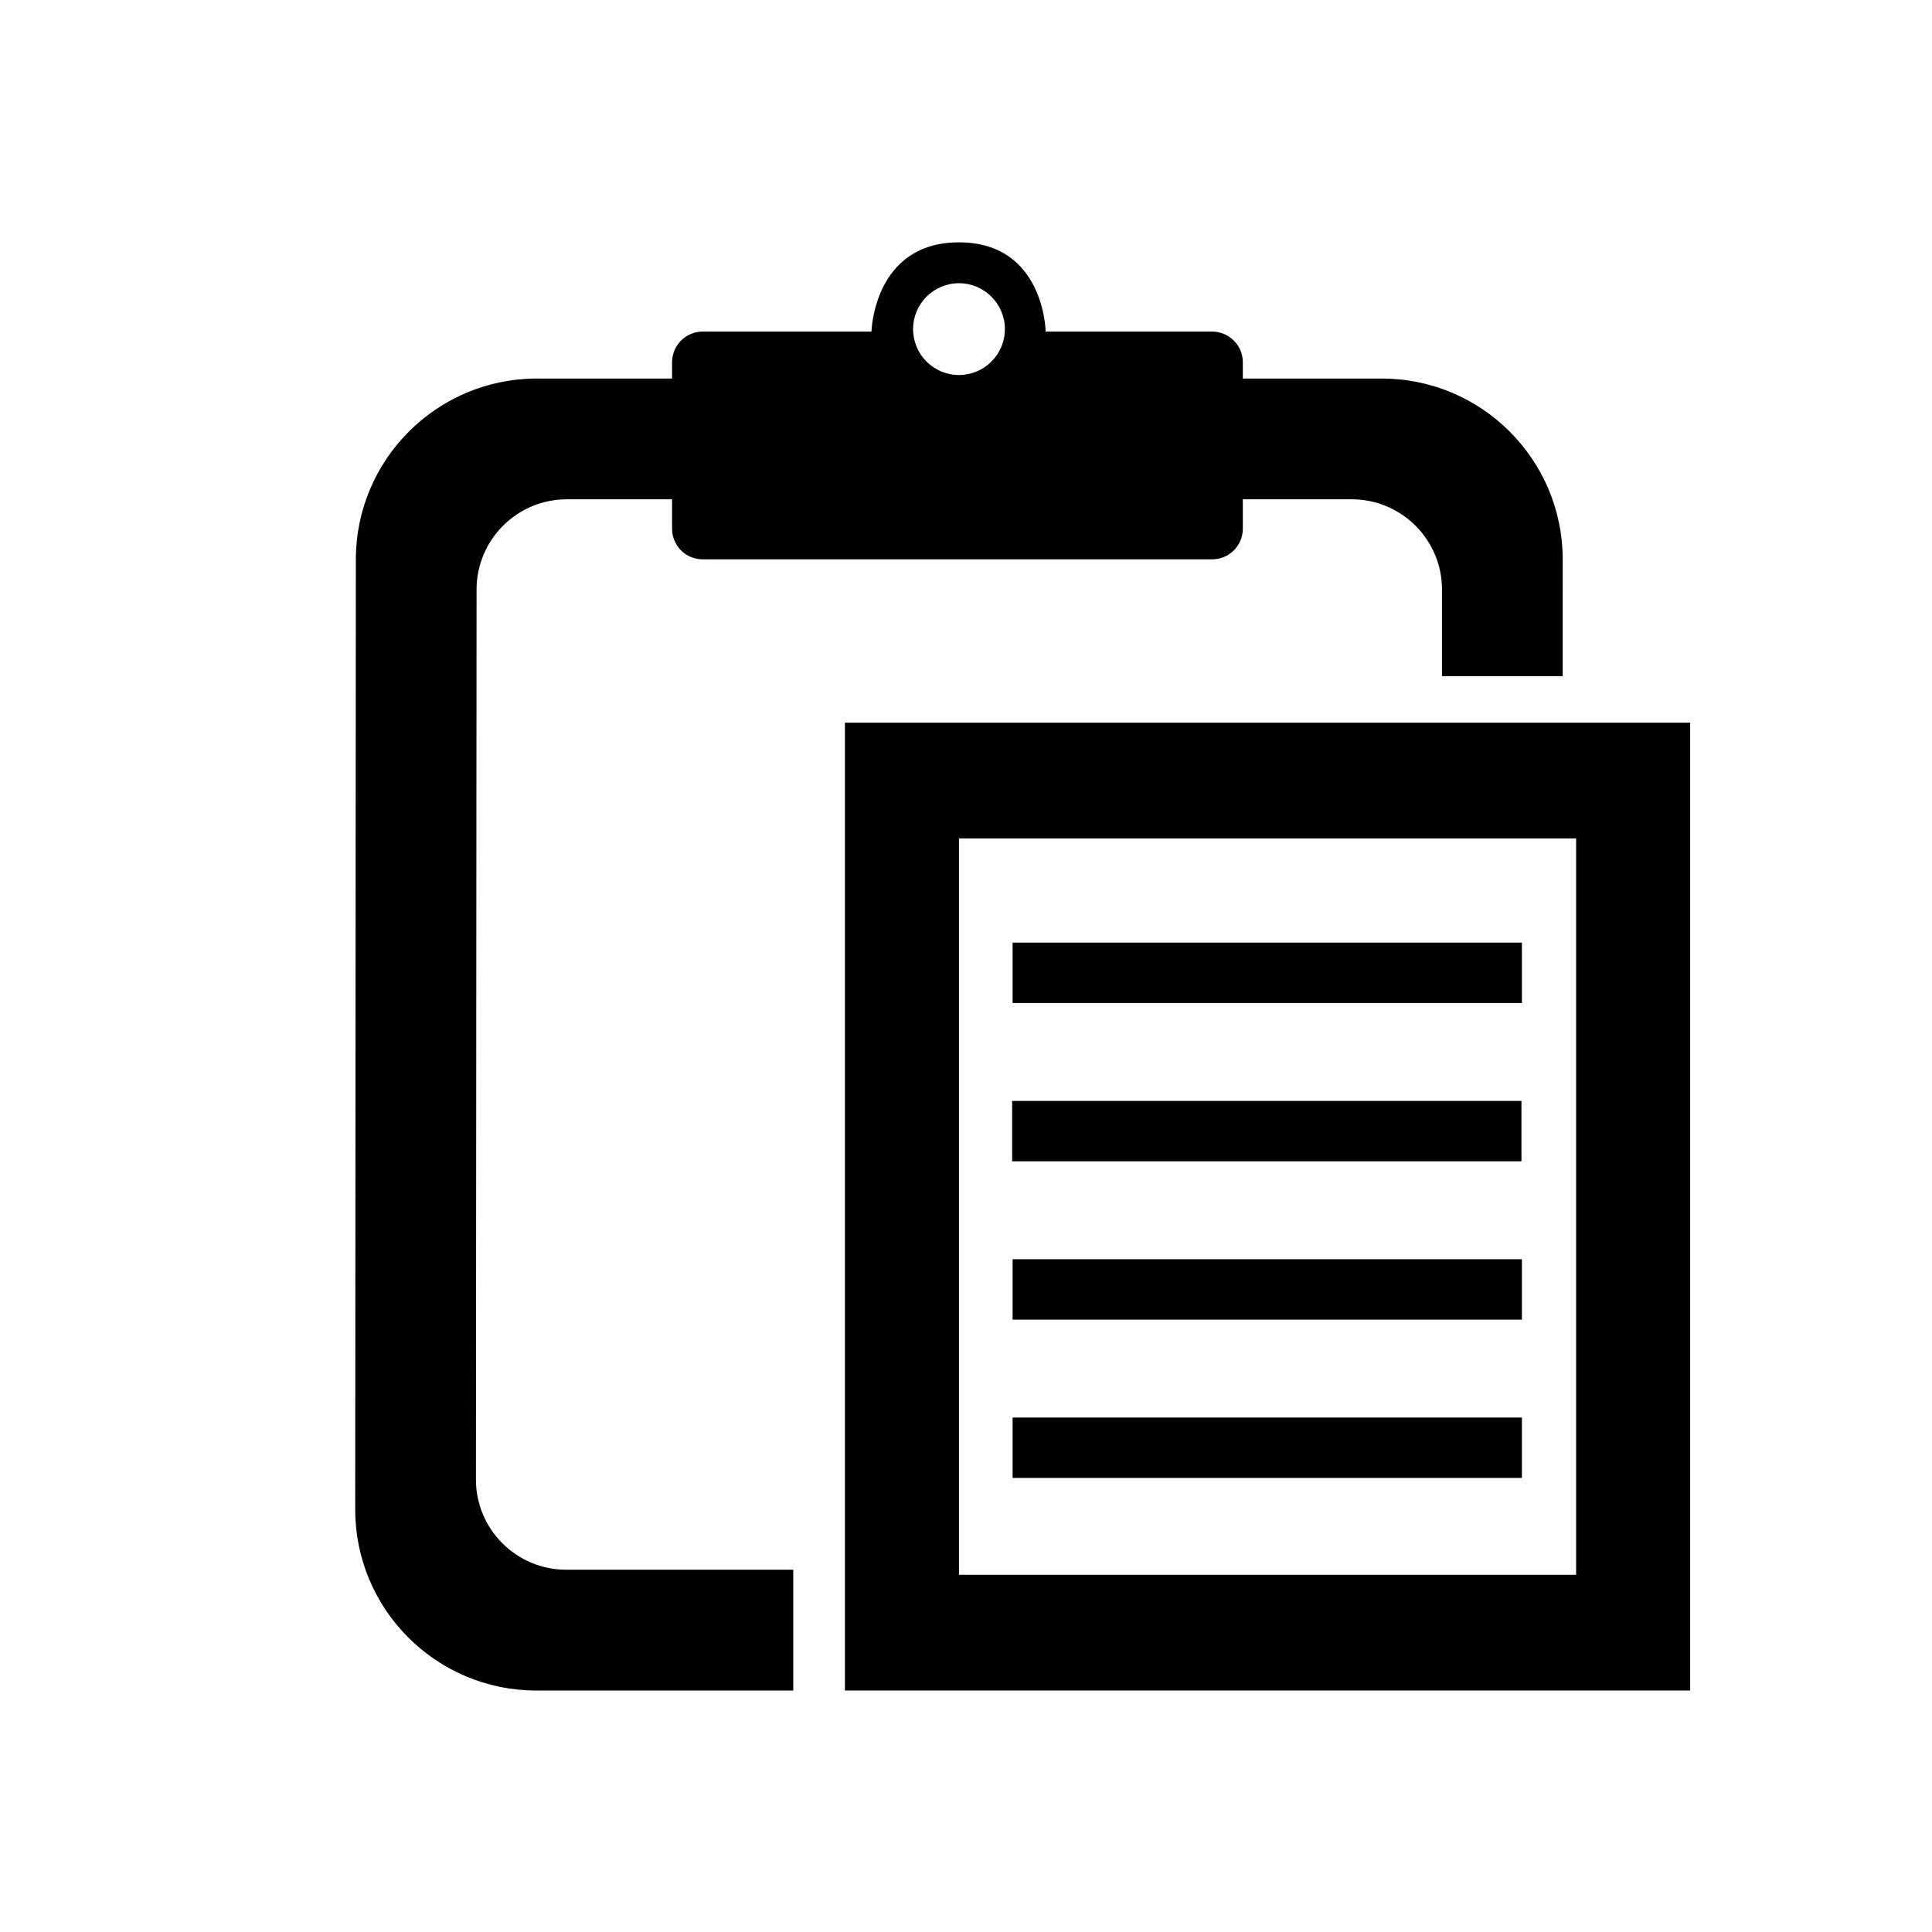
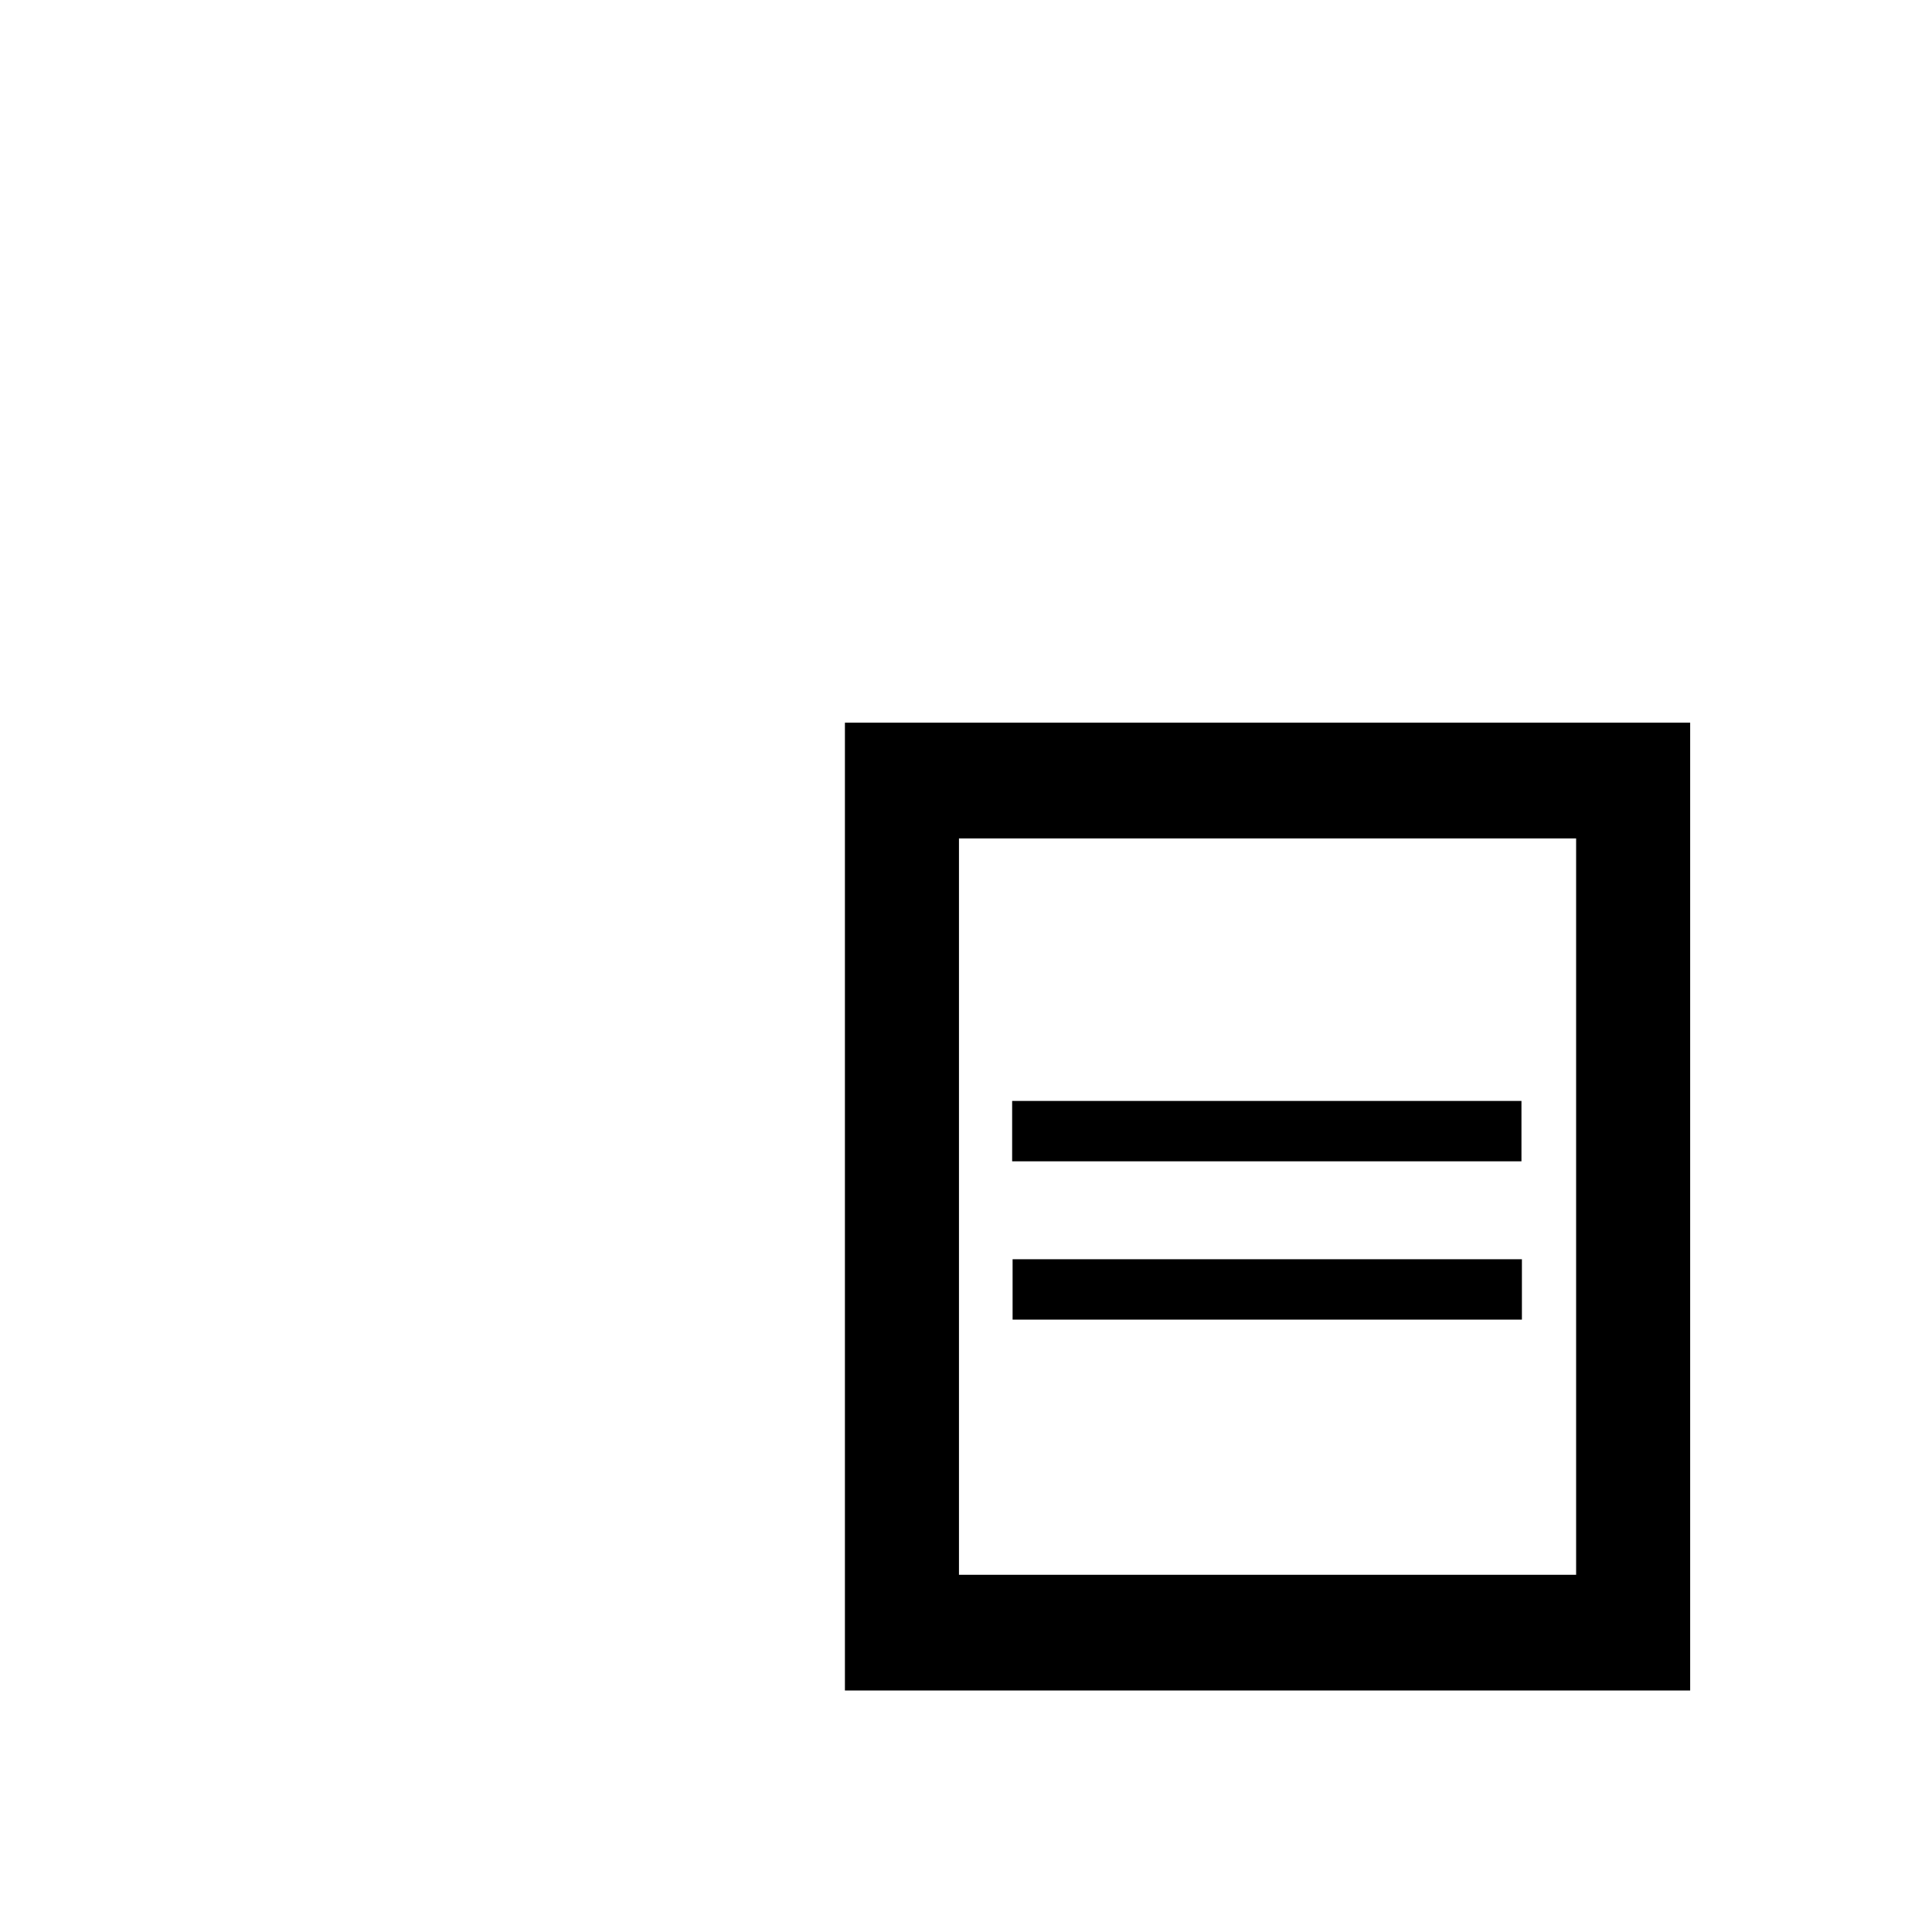
<svg xmlns="http://www.w3.org/2000/svg" xmlns:ns1="http://www.serif.com/" fill="#000000" width="800px" height="800px" viewBox="0 0 64 64" version="1.1" xml:space="preserve" style="fill-rule:evenodd;clip-rule:evenodd;stroke-linejoin:round;stroke-miterlimit:2;">
  <g transform="matrix(1,0,0,1,-832,-320)">
-     <rect id="Icons" x="0" y="0" width="1280" height="800" style="fill:none;" />
    <g id="Icons1" ns1:id="Icons">
      <g id="Strike">
            </g>
      <g id="H1">
            </g>
      <g id="H2">
            </g>
      <g id="H3">
            </g>
      <g id="list-ul">
            </g>
      <g id="hamburger-1">
            </g>
      <g id="hamburger-2">
            </g>
      <g id="list-ol">
            </g>
      <g id="list-task">
            </g>
      <g id="trash">
            </g>
      <g id="vertical-menu">
            </g>
      <g id="horizontal-menu">
            </g>
      <g id="sidebar-2">
            </g>
      <g id="Pen">
            </g>
      <g id="Pen1" ns1:id="Pen">
            </g>
      <g id="clock">
            </g>
      <g id="external-link">
            </g>
      <g id="hr">
            </g>
      <g id="info">
            </g>
      <g id="warning">
            </g>
      <g id="plus-circle">
            </g>
      <g id="minus-circle">
            </g>
      <g id="vue">
            </g>
      <g id="cog">
            </g>
      <g id="logo">
            </g>
      <g id="radio-check">
            </g>
      <g id="eye-slash">
            </g>
      <g id="eye">
            </g>
      <g id="toggle-off">
            </g>
      <g id="shredder">
            </g>
      <g id="spinner--loading--dots-" ns1:id="spinner [loading, dots]">
            </g>
      <g id="react">
            </g>
      <g id="check-selected">
            </g>
      <g id="turn-off">
            </g>
      <g id="code-block">
            </g>
      <g id="user">
            </g>
      <g id="coffee-bean">
            </g>
      <g transform="matrix(0.638,0.369,-0.369,0.638,785.021,-208.975)">
        <g id="coffee-beans">
          <g id="coffee-bean1" ns1:id="coffee-bean">
                    </g>
        </g>
      </g>
      <g id="coffee-bean-filled">
            </g>
      <g transform="matrix(0.638,0.369,-0.369,0.638,913.062,-208.975)">
        <g id="coffee-beans-filled">
          <g id="coffee-bean2" ns1:id="coffee-bean">
                    </g>
        </g>
      </g>
      <g id="clipboard">
            </g>
      <g id="clipboard-paste" transform="matrix(1,0,0,1,128.021,1.354)">
        <g transform="matrix(1,0,0,1,-0.011,0)">
          <g transform="matrix(2.051,0,0,1,348.221,82.872)">
-             <rect x="189.816" y="267" width="8.226" height="2" style="fill-rule:nonzero;" />
-           </g>
+             </g>
          <g transform="matrix(2.051,0,0,1,348.206,88.116)">
            <rect x="189.816" y="267" width="8.226" height="2" style="fill-rule:nonzero;" />
          </g>
          <g transform="matrix(2.051,0,0,1,348.221,93.36)">
            <rect x="189.816" y="267" width="8.226" height="2" style="fill-rule:nonzero;" />
          </g>
          <g transform="matrix(2.051,0,0,1,348.221,98.604)">
-             <rect x="189.816" y="267" width="8.226" height="2" style="fill-rule:nonzero;" />
-           </g>
+             </g>
          <g transform="matrix(1,0,0,1,-178.021,-1.354)">
            <path d="M934.222,347.774L913.778,347.774L913.778,372.167L934.222,372.167L934.222,347.774ZM938,376L910,376L910,343.94L938,343.94L938,376Z" style="fill-rule:nonzero;" />
          </g>
        </g>
        <g id="clipboard1" ns1:id="clipboard" transform="matrix(1,0,0,1,-128.021,-1.354)">
-           <path d="M858.278,376L849.762,376C846.453,376 843.767,373.314 843.767,370.005L843.788,338.535C843.788,335.226 846.474,332.54 849.783,332.54L854.263,332.54C854.263,332.54 854.263,332.713 854.263,332C854.263,331.731 854.37,331.472 854.56,331.282C854.751,331.091 855.009,330.984 855.279,330.984C857.131,330.984 860.868,330.984 860.868,330.984C860.868,330.984 860.938,328.028 863.767,328.028C866.596,328.028 866.639,330.984 866.639,330.984L872.154,330.984C872.715,330.984 873.17,331.439 873.17,332C873.17,332.713 873.17,332.54 873.17,332.54L877.772,332.54C881.081,332.54 883.767,335.226 883.767,338.535L883.766,342.398L879.768,342.398L879.768,339.529C879.768,337.88 878.429,336.541 876.779,336.54L873.17,336.54L873.17,337.513C873.17,338.075 872.715,338.529 872.154,338.529C868.87,338.529 858.563,338.529 855.279,338.529C854.717,338.529 854.263,338.075 854.263,337.513C854.263,336.647 854.263,336.54 854.263,336.54L850.776,336.54C849.126,336.541 847.787,337.88 847.787,339.529L847.766,369.01C847.766,370.66 849.105,371.999 850.755,371.999L858.278,371.999L858.278,376ZM863.767,329.382C864.606,329.382 865.288,330.064 865.288,330.903C865.288,331.742 864.606,332.423 863.767,332.423C862.928,332.423 862.247,331.742 862.247,330.903C862.247,330.064 862.928,329.382 863.767,329.382Z" />
-         </g>
+           </g>
      </g>
      <g id="clipboard-copy">
            </g>
      <g id="Layer1">
            </g>
    </g>
  </g>
</svg>